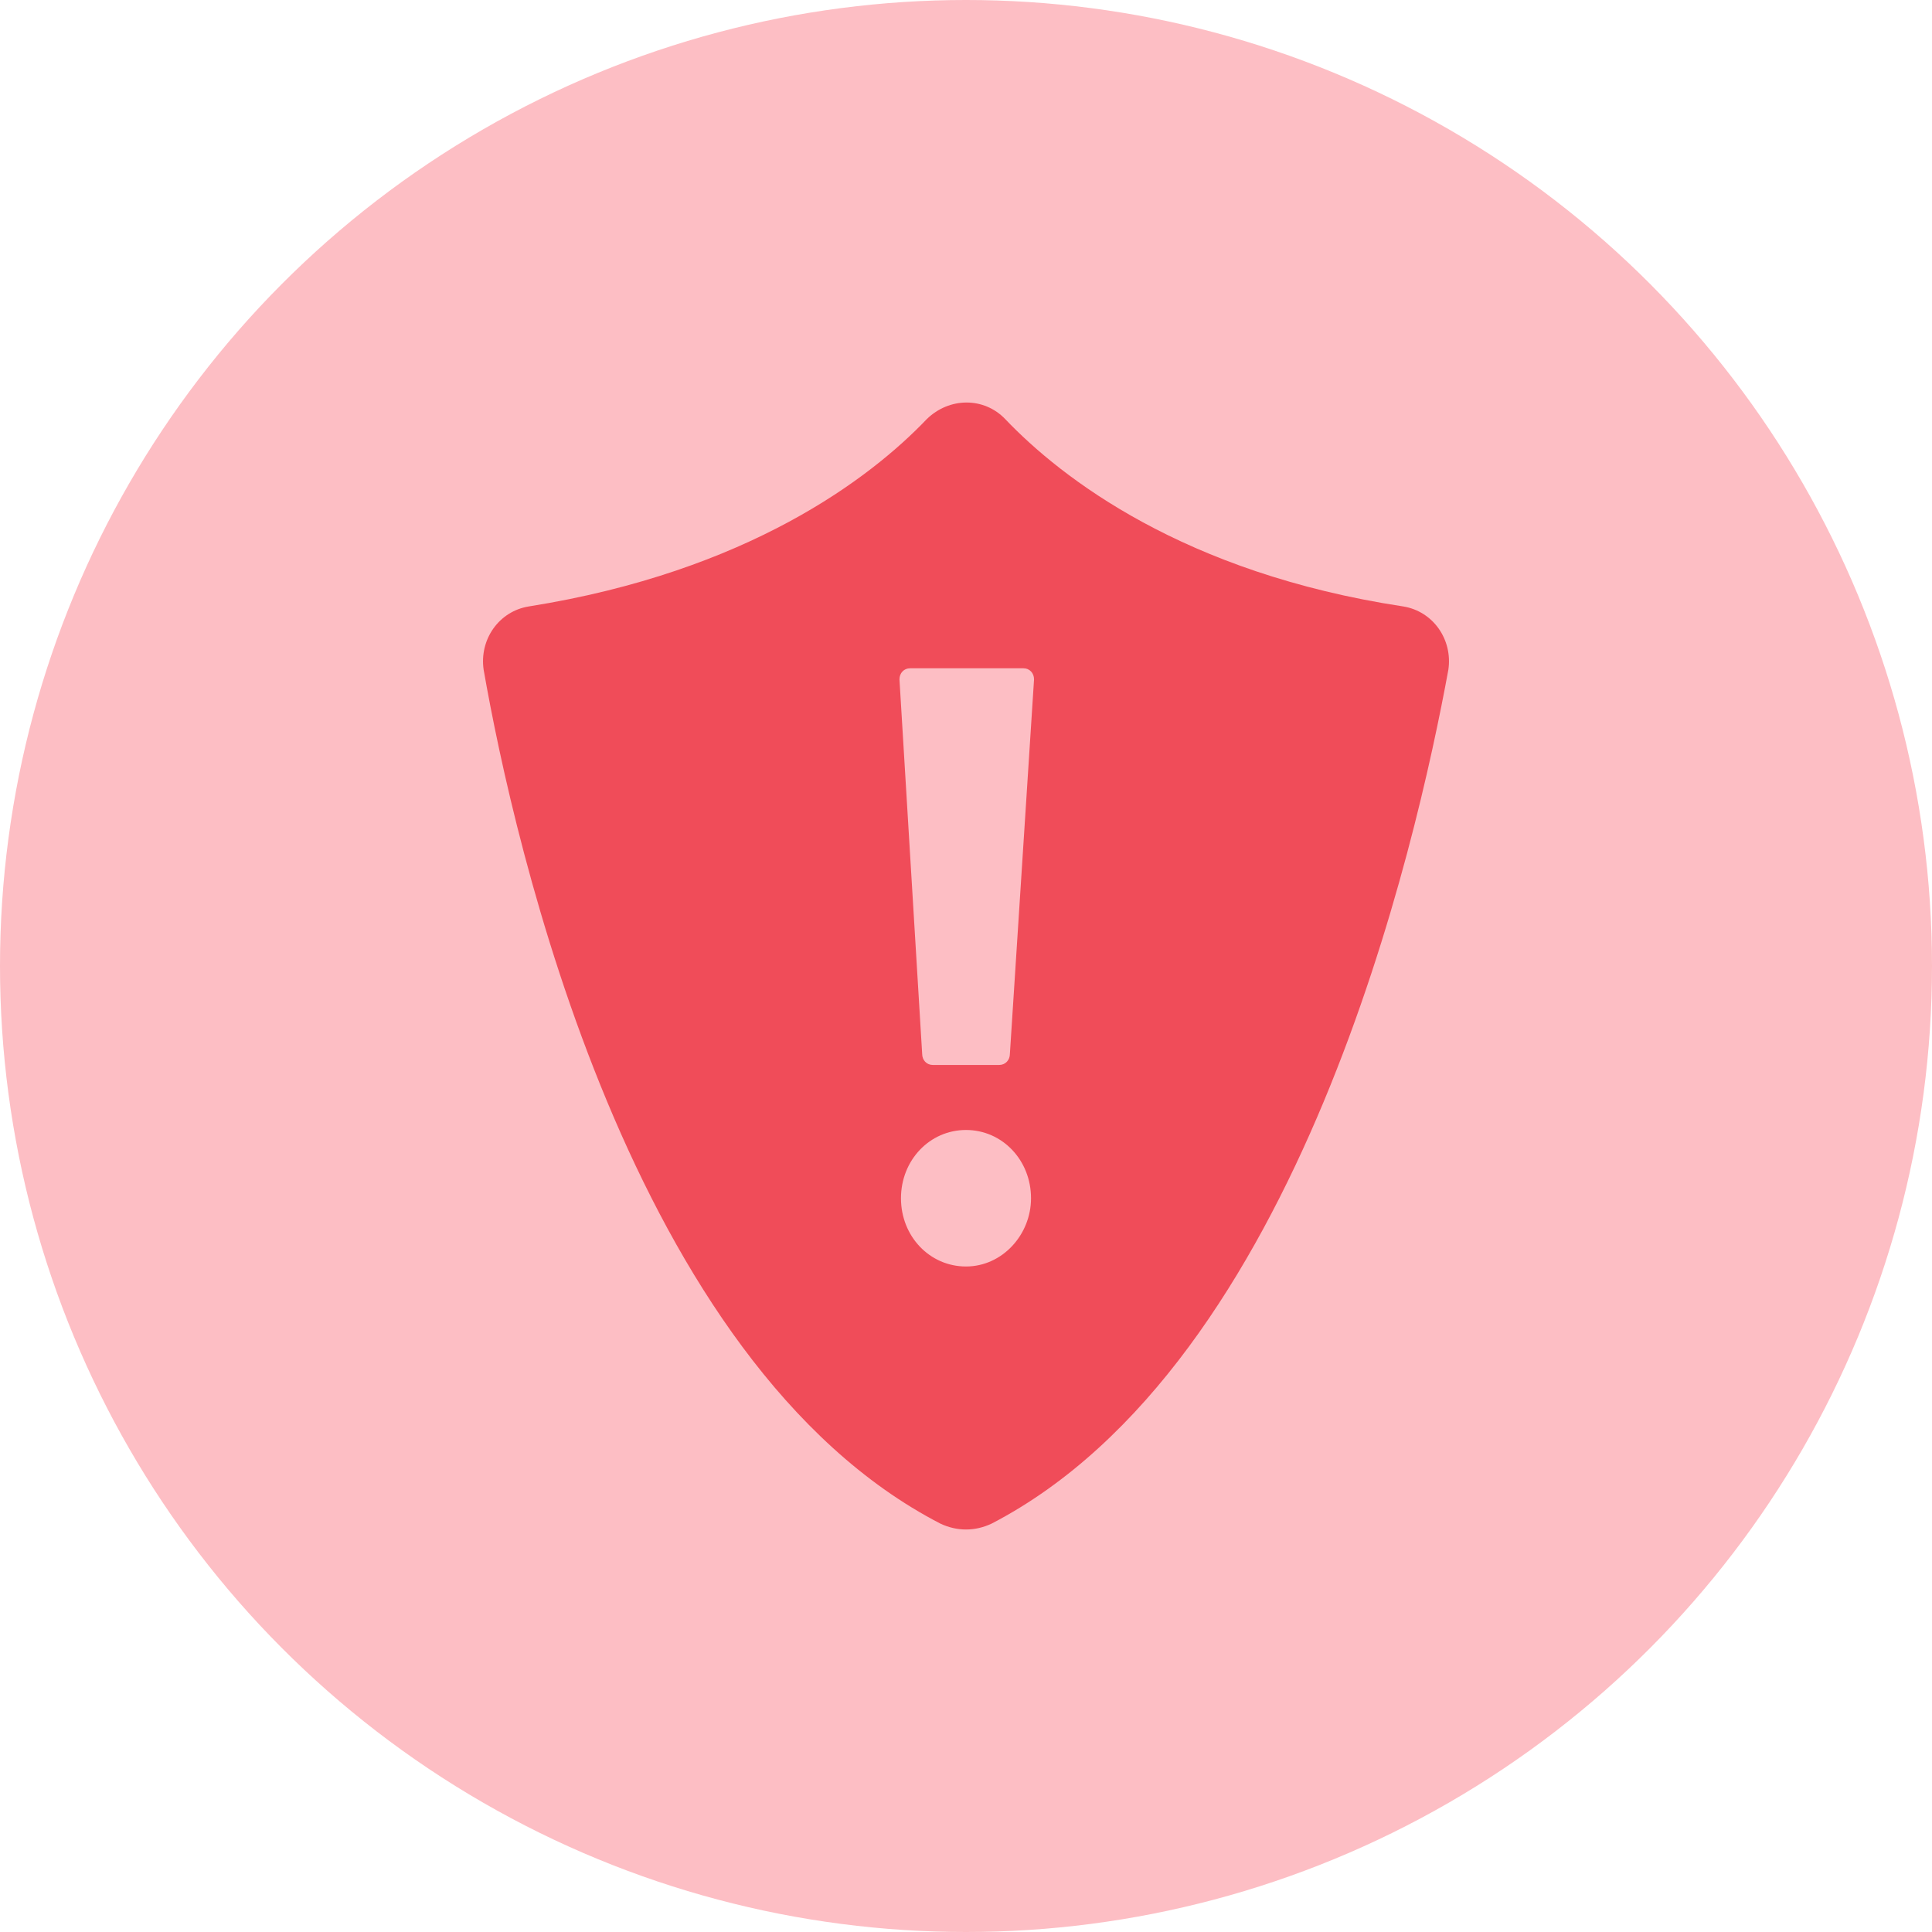
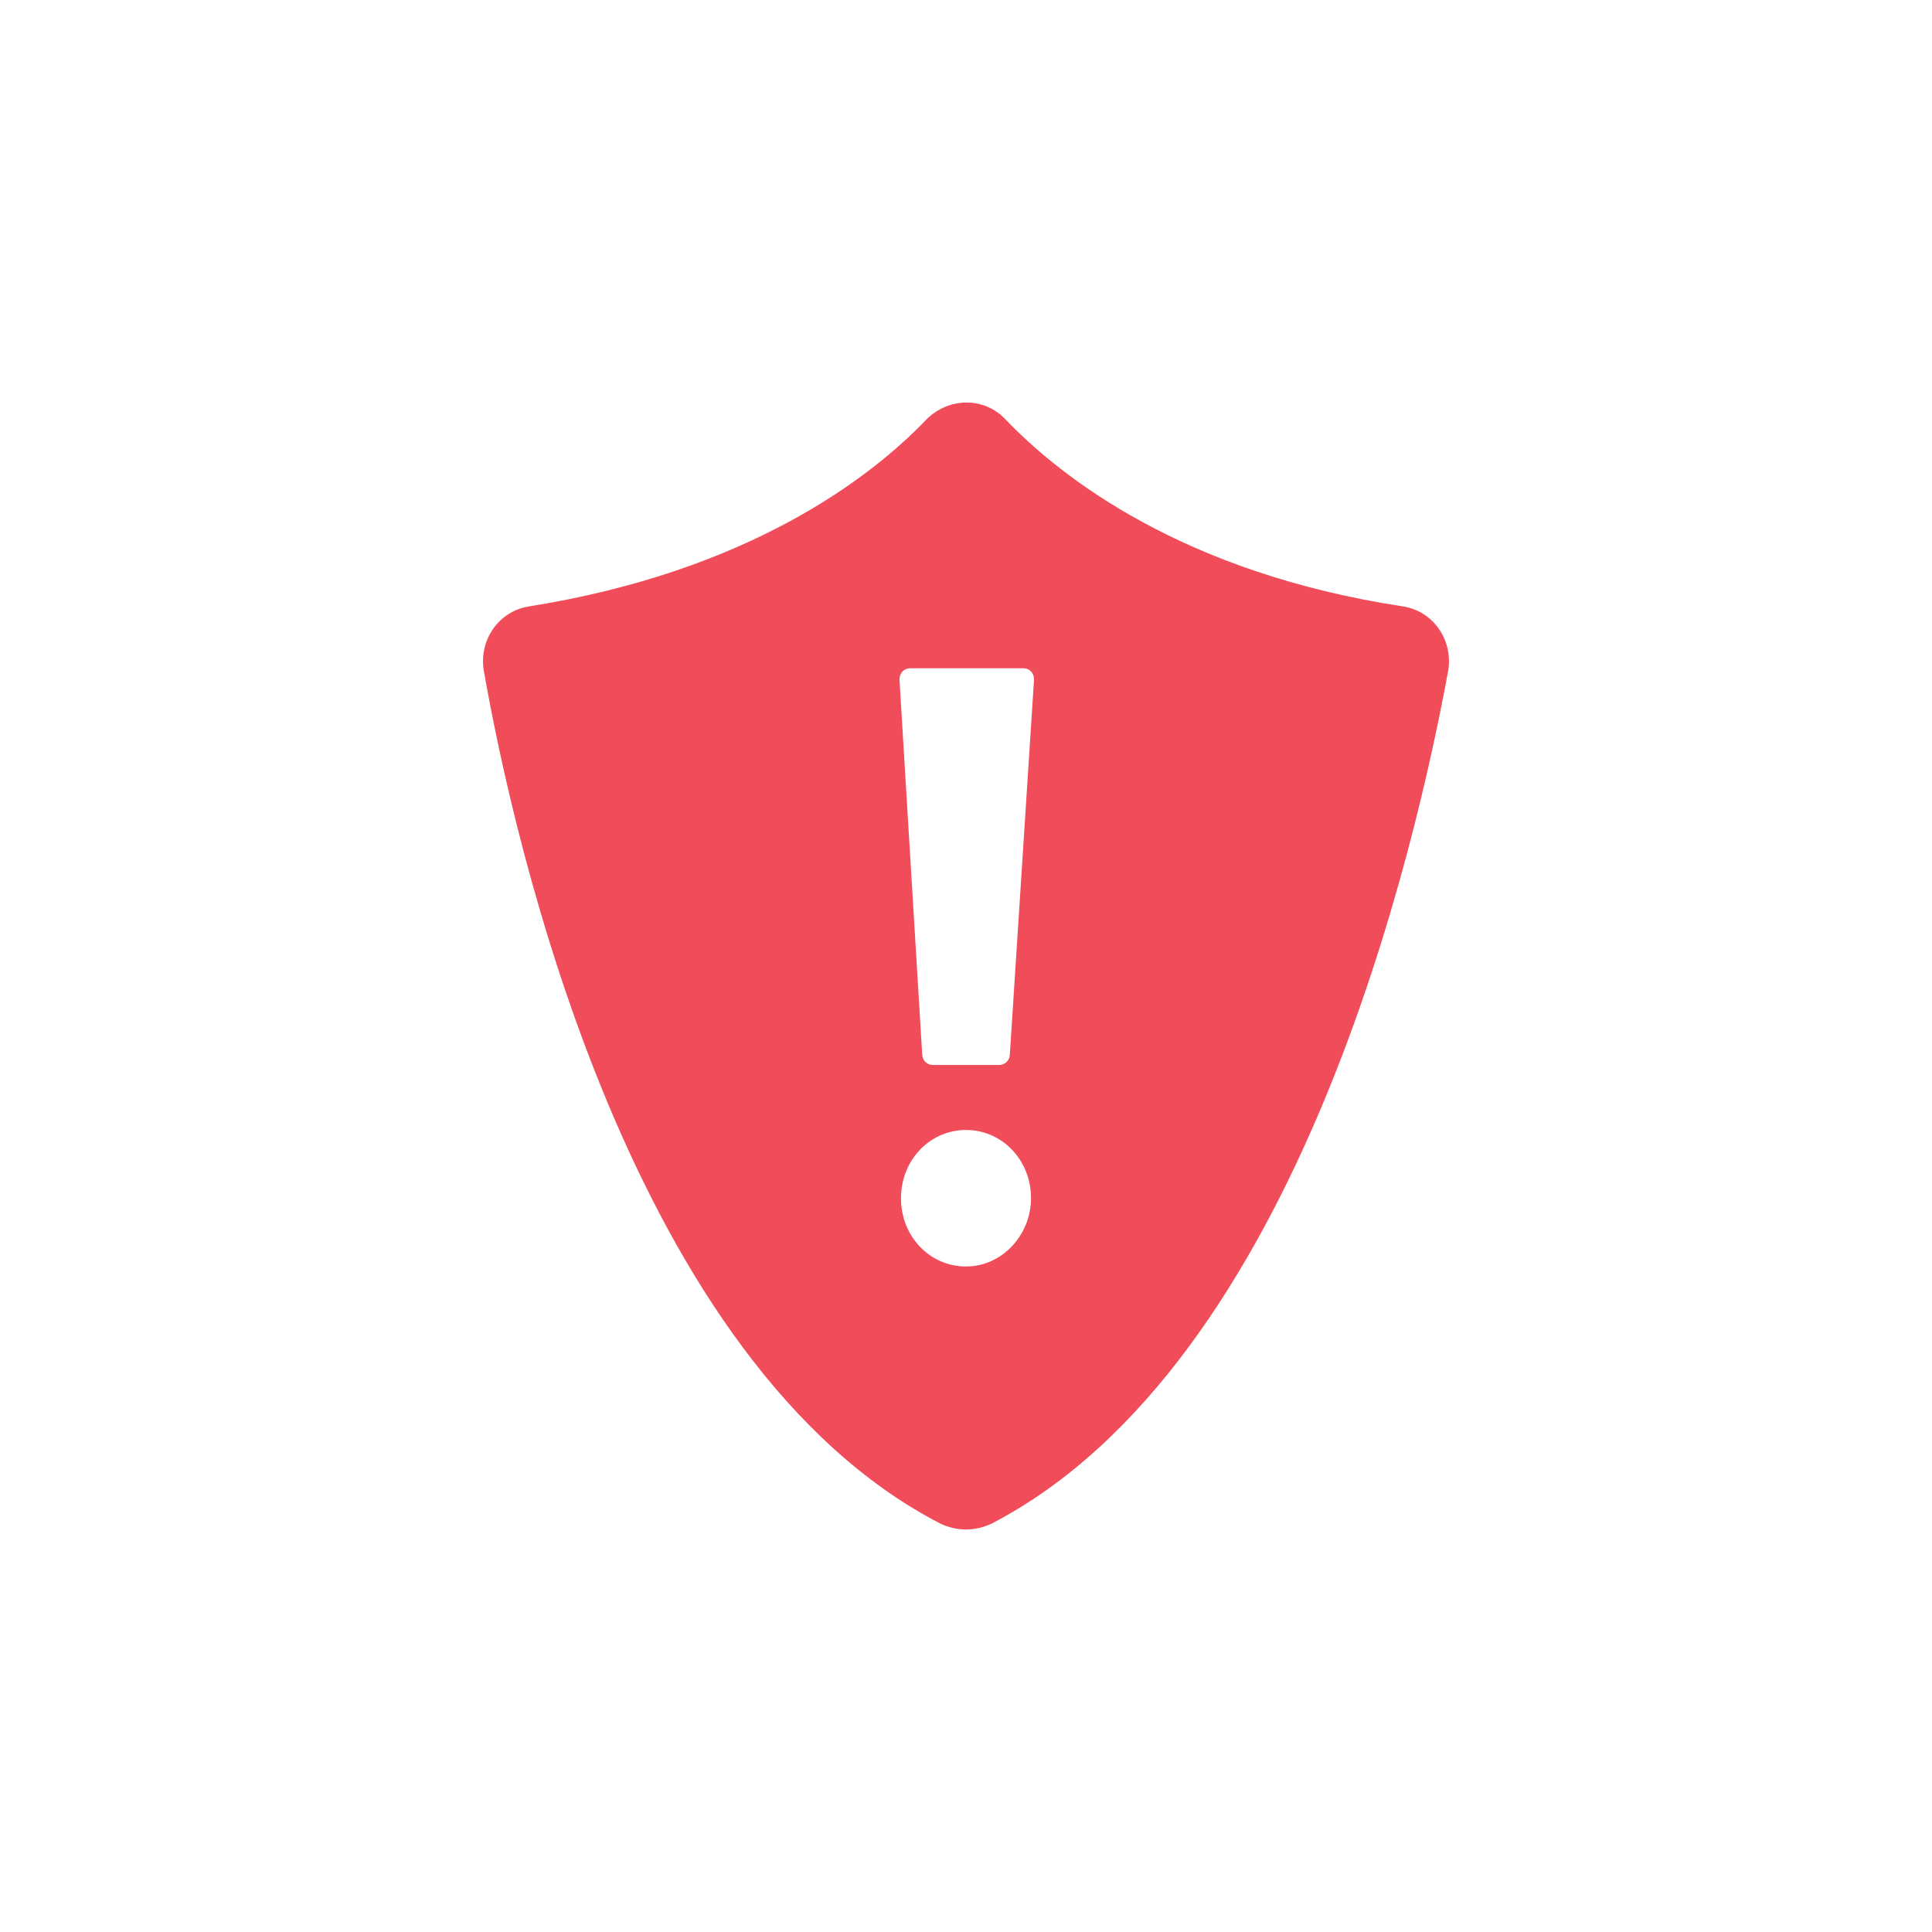
<svg xmlns="http://www.w3.org/2000/svg" width="32" height="32" viewBox="0 0 32 32" fill="none">
-   <circle cx="16" cy="16" r="16" fill="#FDBEC4" />
  <path d="M23.238 10.044C19.607 9.492 17.578 7.915 16.651 6.943C16.301 6.575 15.725 6.575 15.349 6.943C14.422 7.915 12.394 9.466 8.762 10.044C8.261 10.123 7.936 10.596 8.011 11.095C8.512 13.96 10.44 22.58 15.574 25.235C15.85 25.366 16.15 25.366 16.426 25.235C21.535 22.58 23.463 13.96 23.989 11.095C24.064 10.596 23.739 10.123 23.238 10.044H23.238ZM16 20.977C15.399 20.977 14.923 20.478 14.923 19.847C14.923 19.216 15.399 18.716 16 18.716C16.601 18.716 17.077 19.216 17.077 19.847C17.077 20.451 16.601 20.977 16 20.977ZM16.727 17.455C16.727 17.56 16.651 17.639 16.551 17.639H15.449C15.349 17.639 15.274 17.56 15.274 17.455L14.898 11.253C14.898 11.147 14.973 11.069 15.074 11.069H16.952C17.052 11.069 17.127 11.147 17.127 11.253L16.727 17.455Z" fill="#F04C59" />
</svg>